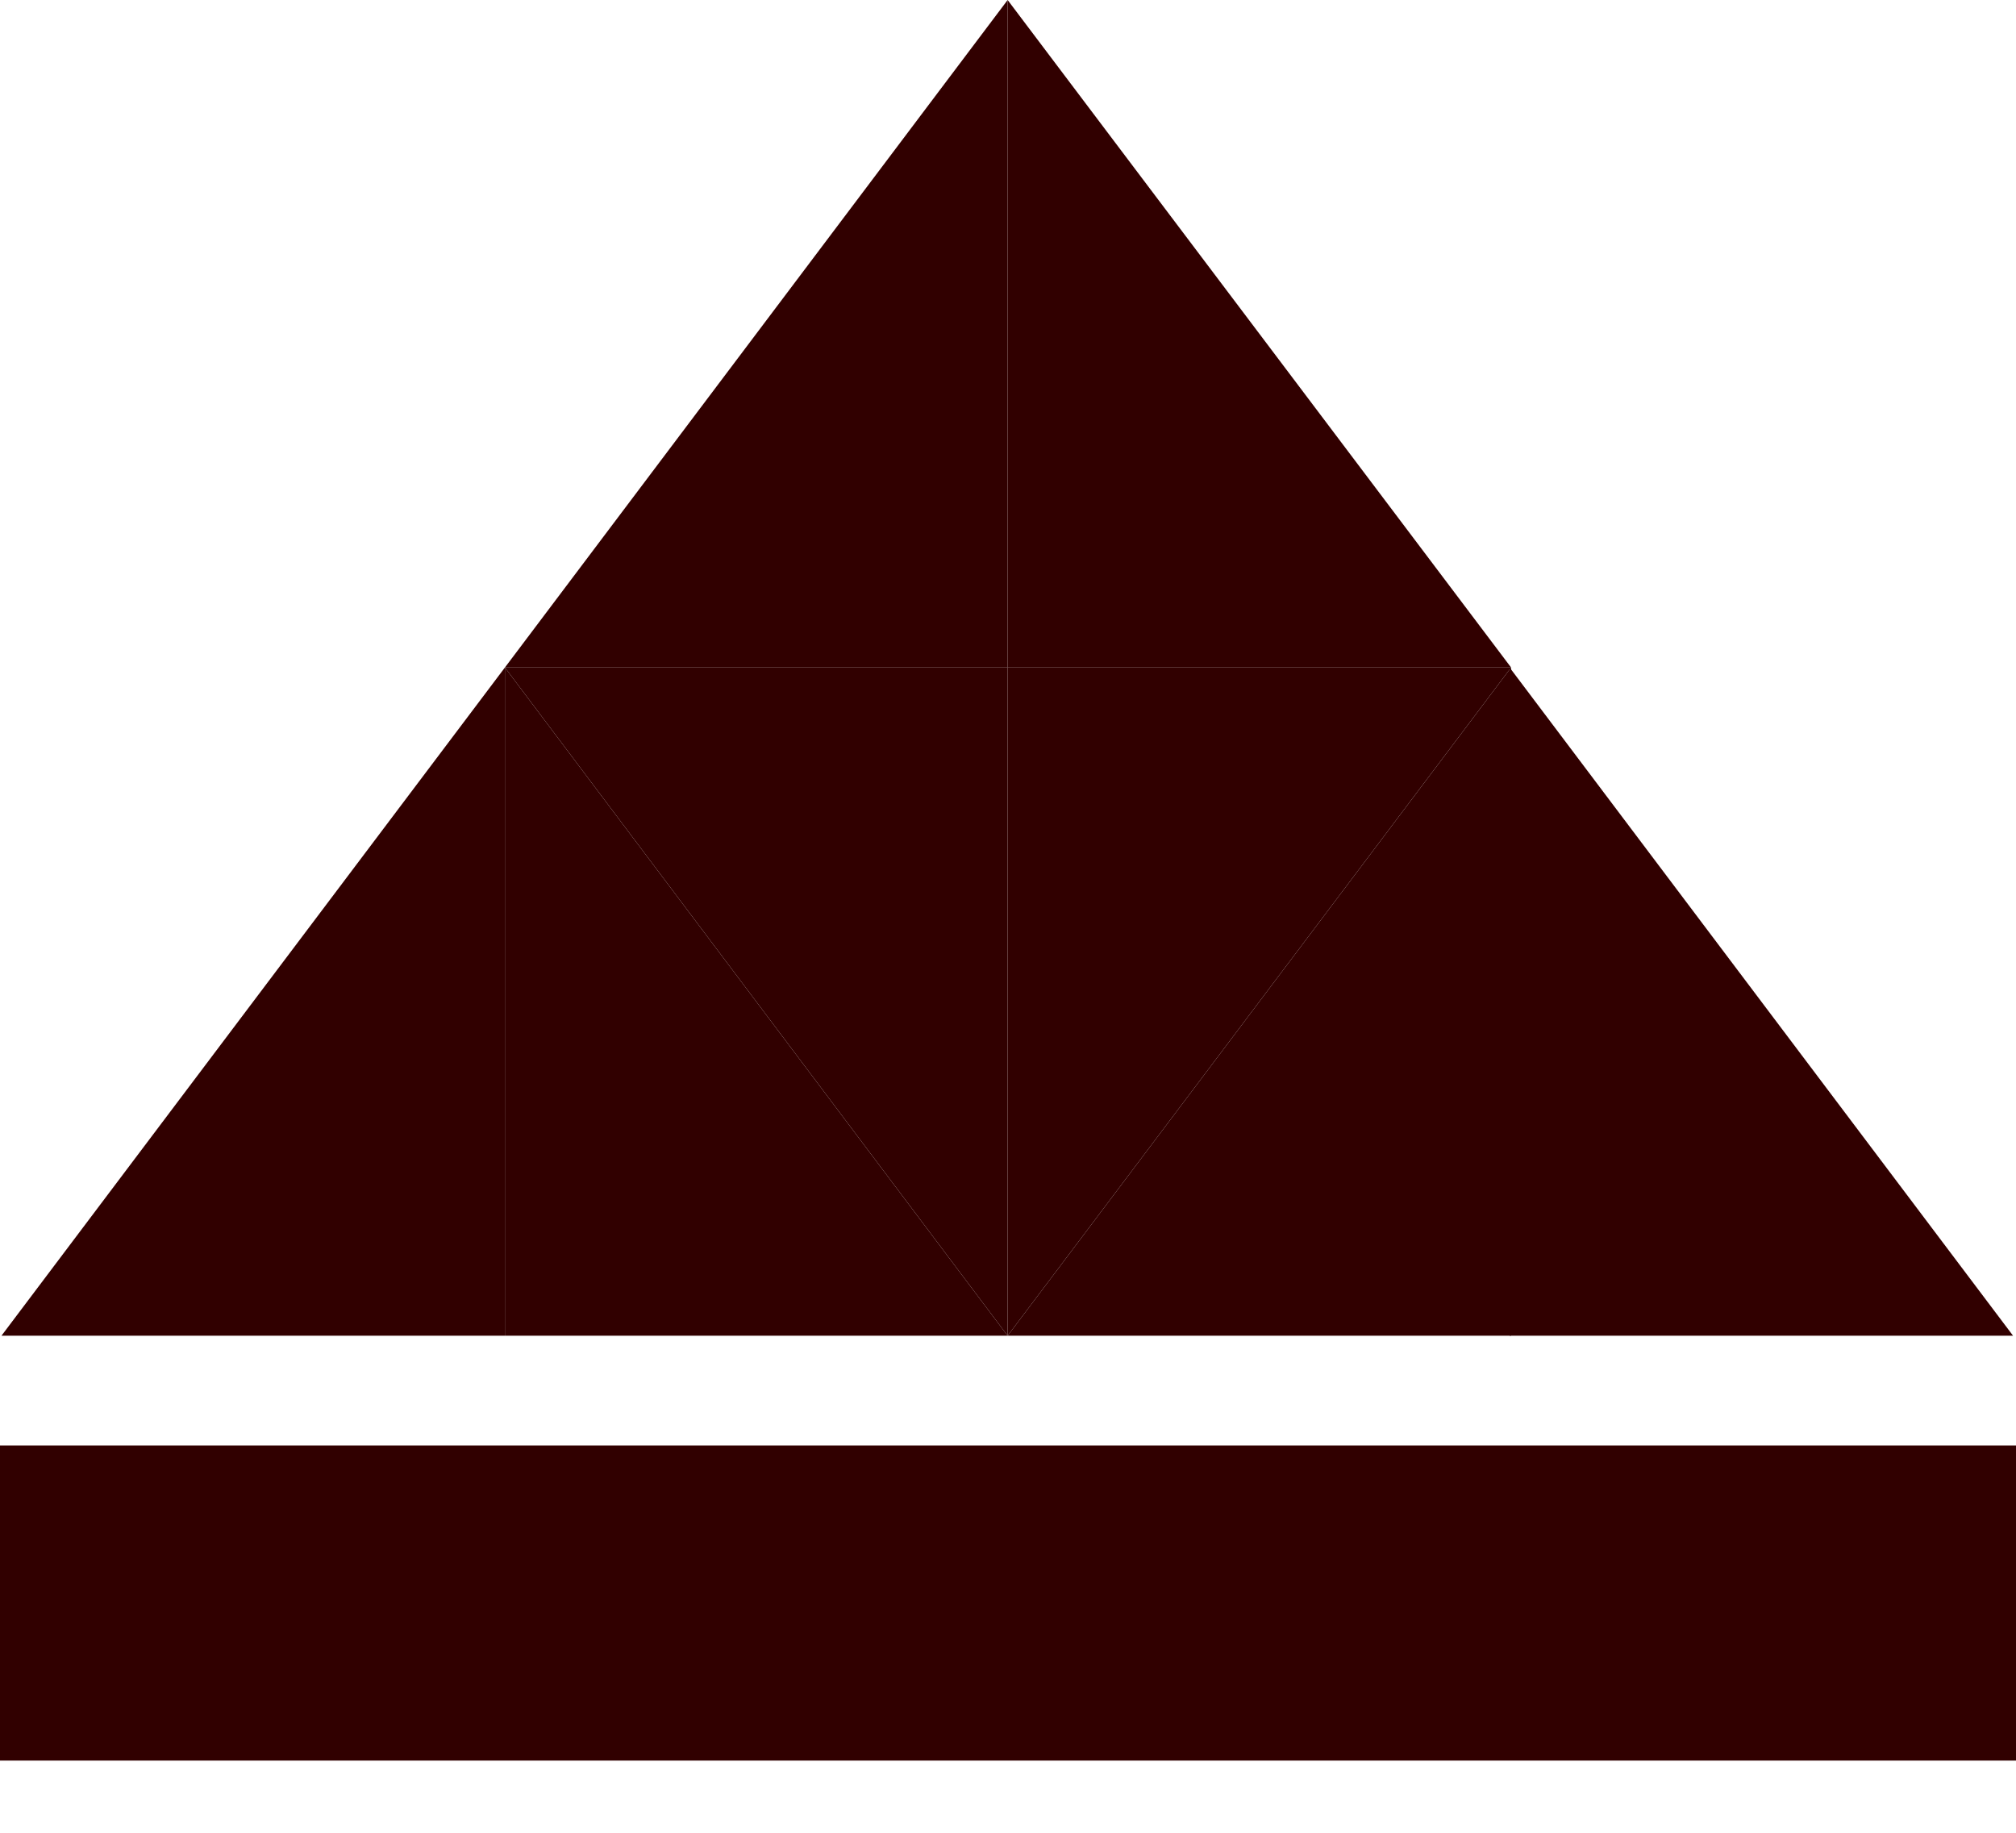
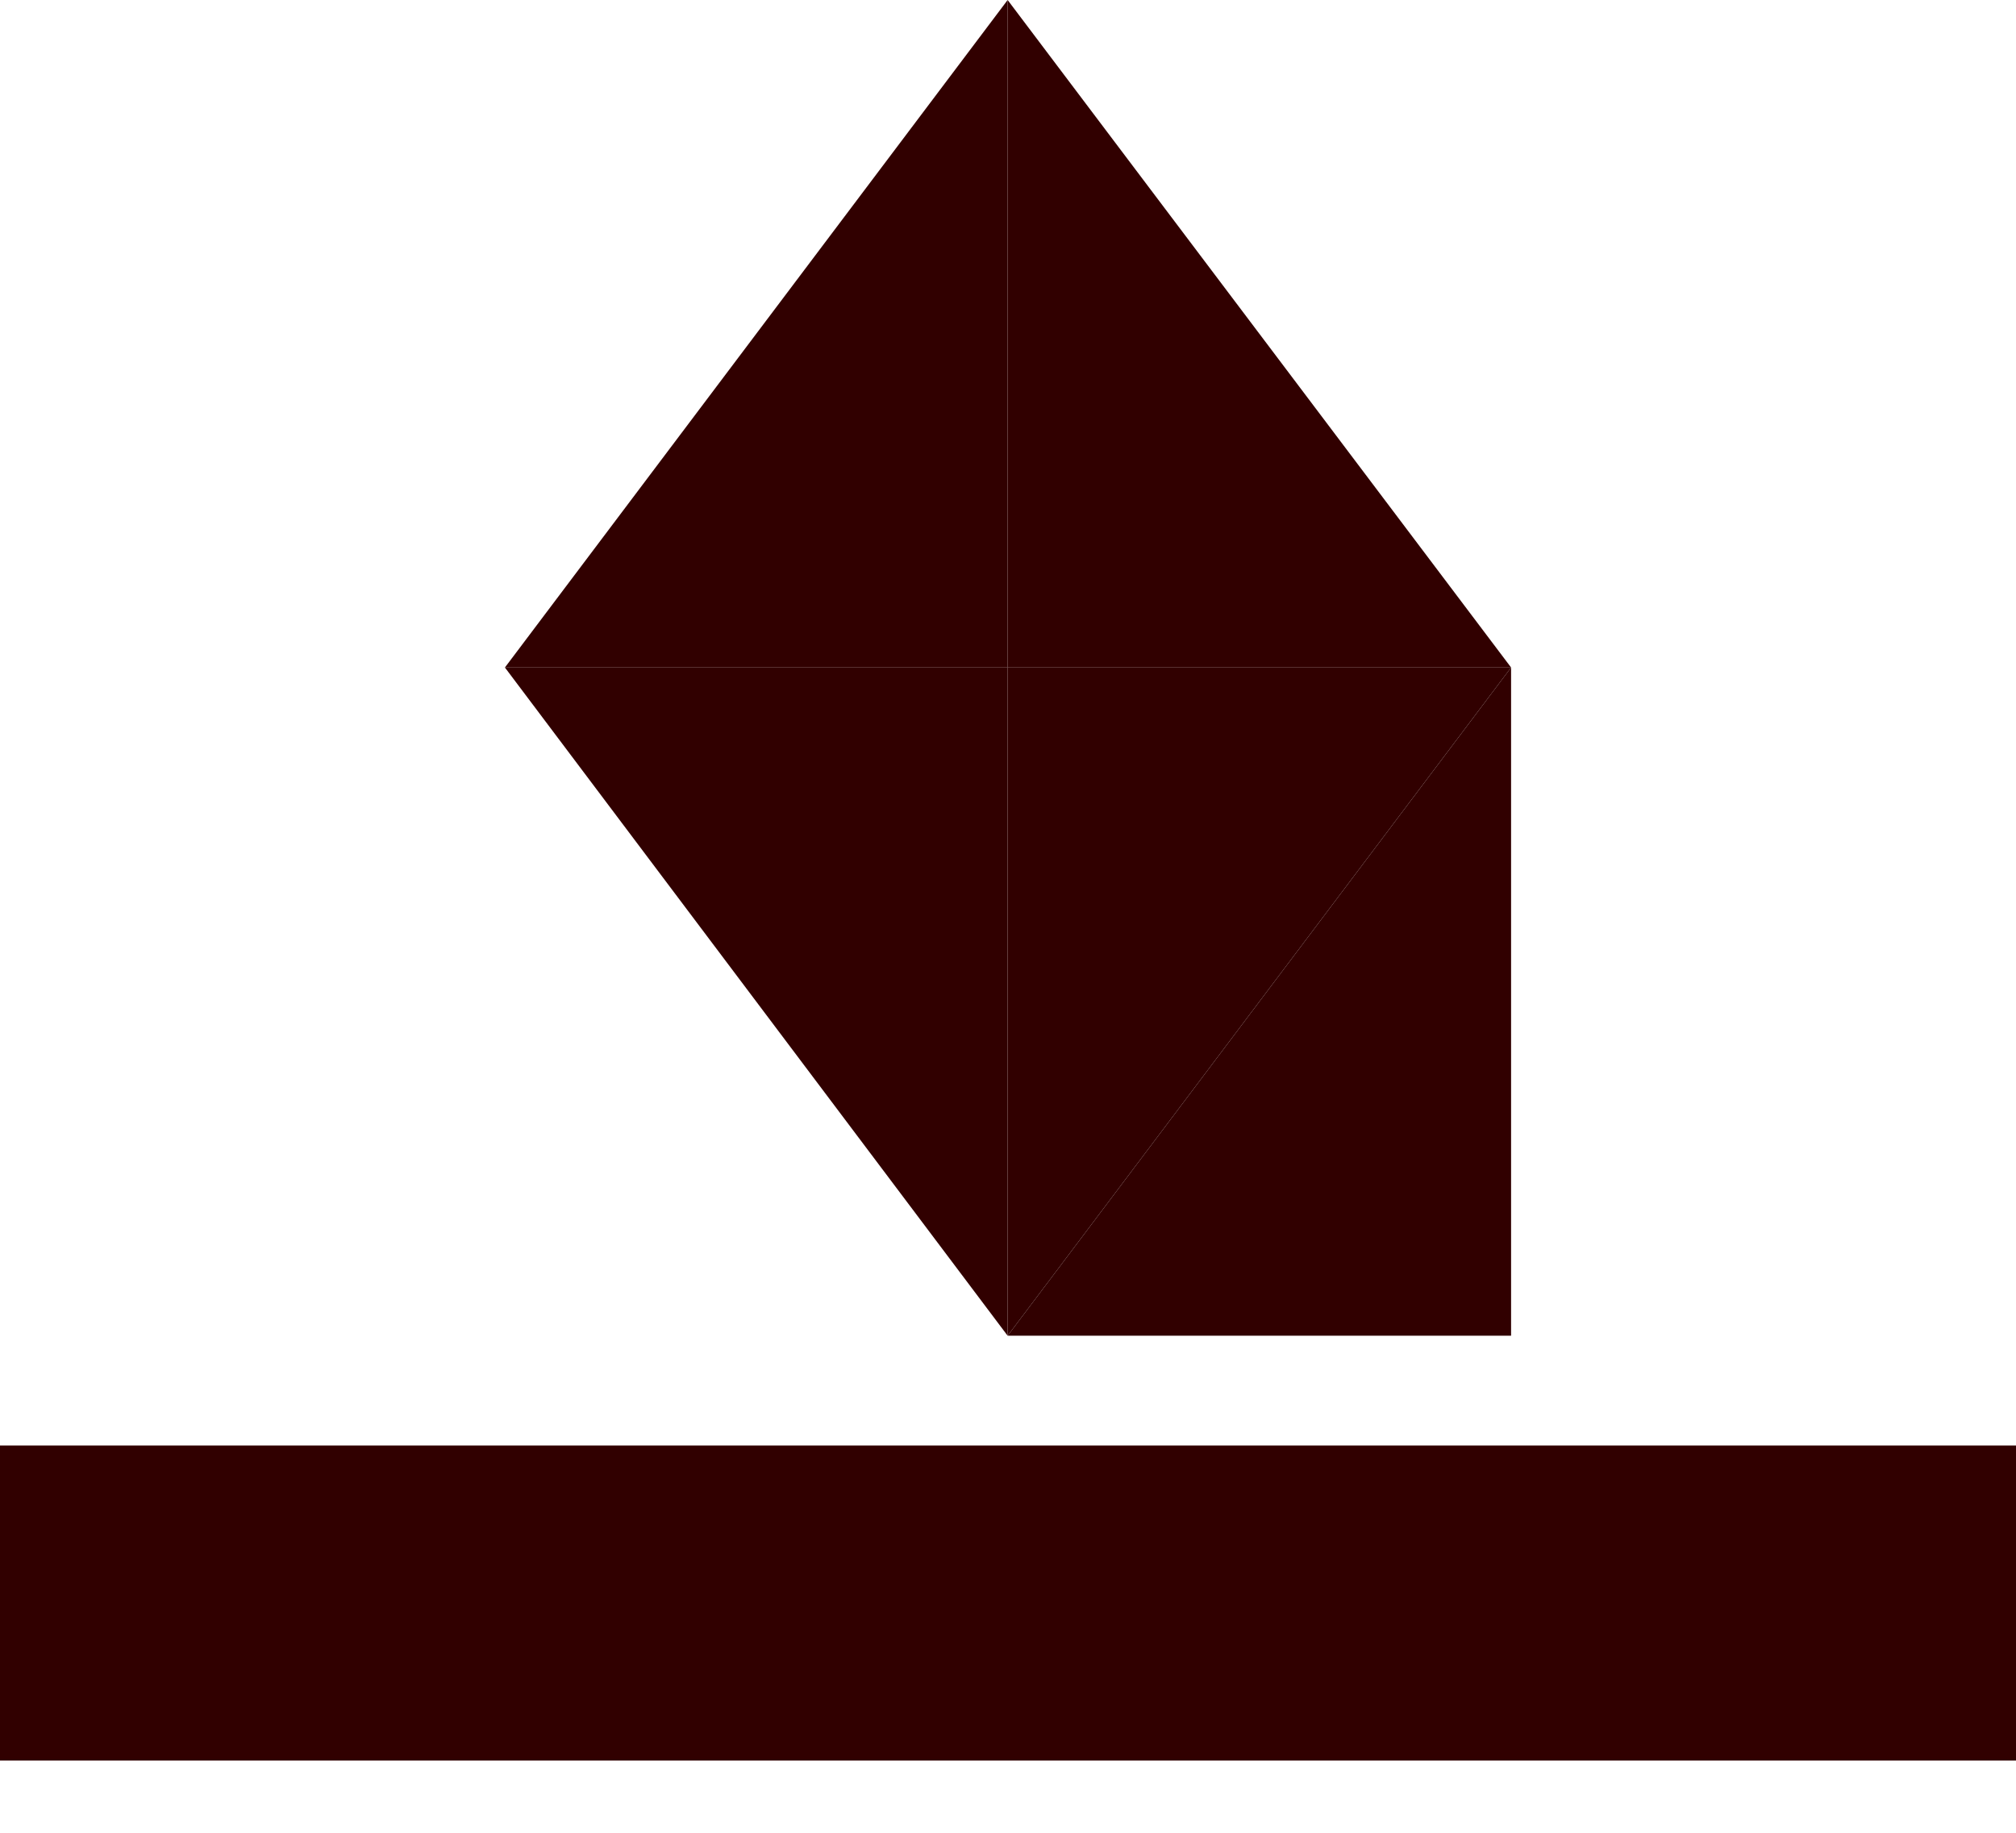
<svg xmlns="http://www.w3.org/2000/svg" width="11" height="10" viewBox="0 0 11 10" fill="none">
-   <path d="M8.237 3.642V7.288H10.984L8.237 3.642Z" fill="#310000" />
  <path d="M11 7.887H0V9.606H11V7.887Z" fill="#310000" />
  <path d="M5.498 0V3.642H8.245L5.498 0Z" fill="#310000" />
  <path d="M5.498 0V3.642H2.755L5.498 0Z" fill="#310000" />
  <path d="M5.498 7.288V3.642H8.245L5.498 7.288Z" fill="#310000" />
  <path d="M5.498 7.288V3.642H2.755L5.498 7.288Z" fill="#310000" />
  <path d="M8.245 3.642V7.288H5.498L8.245 3.642Z" fill="#310000" />
-   <path d="M2.755 3.642V7.288H5.498L2.755 3.642Z" fill="#310000" />
-   <path d="M2.755 3.642V7.288H0.008L2.755 3.642Z" fill="#310000" />
</svg>